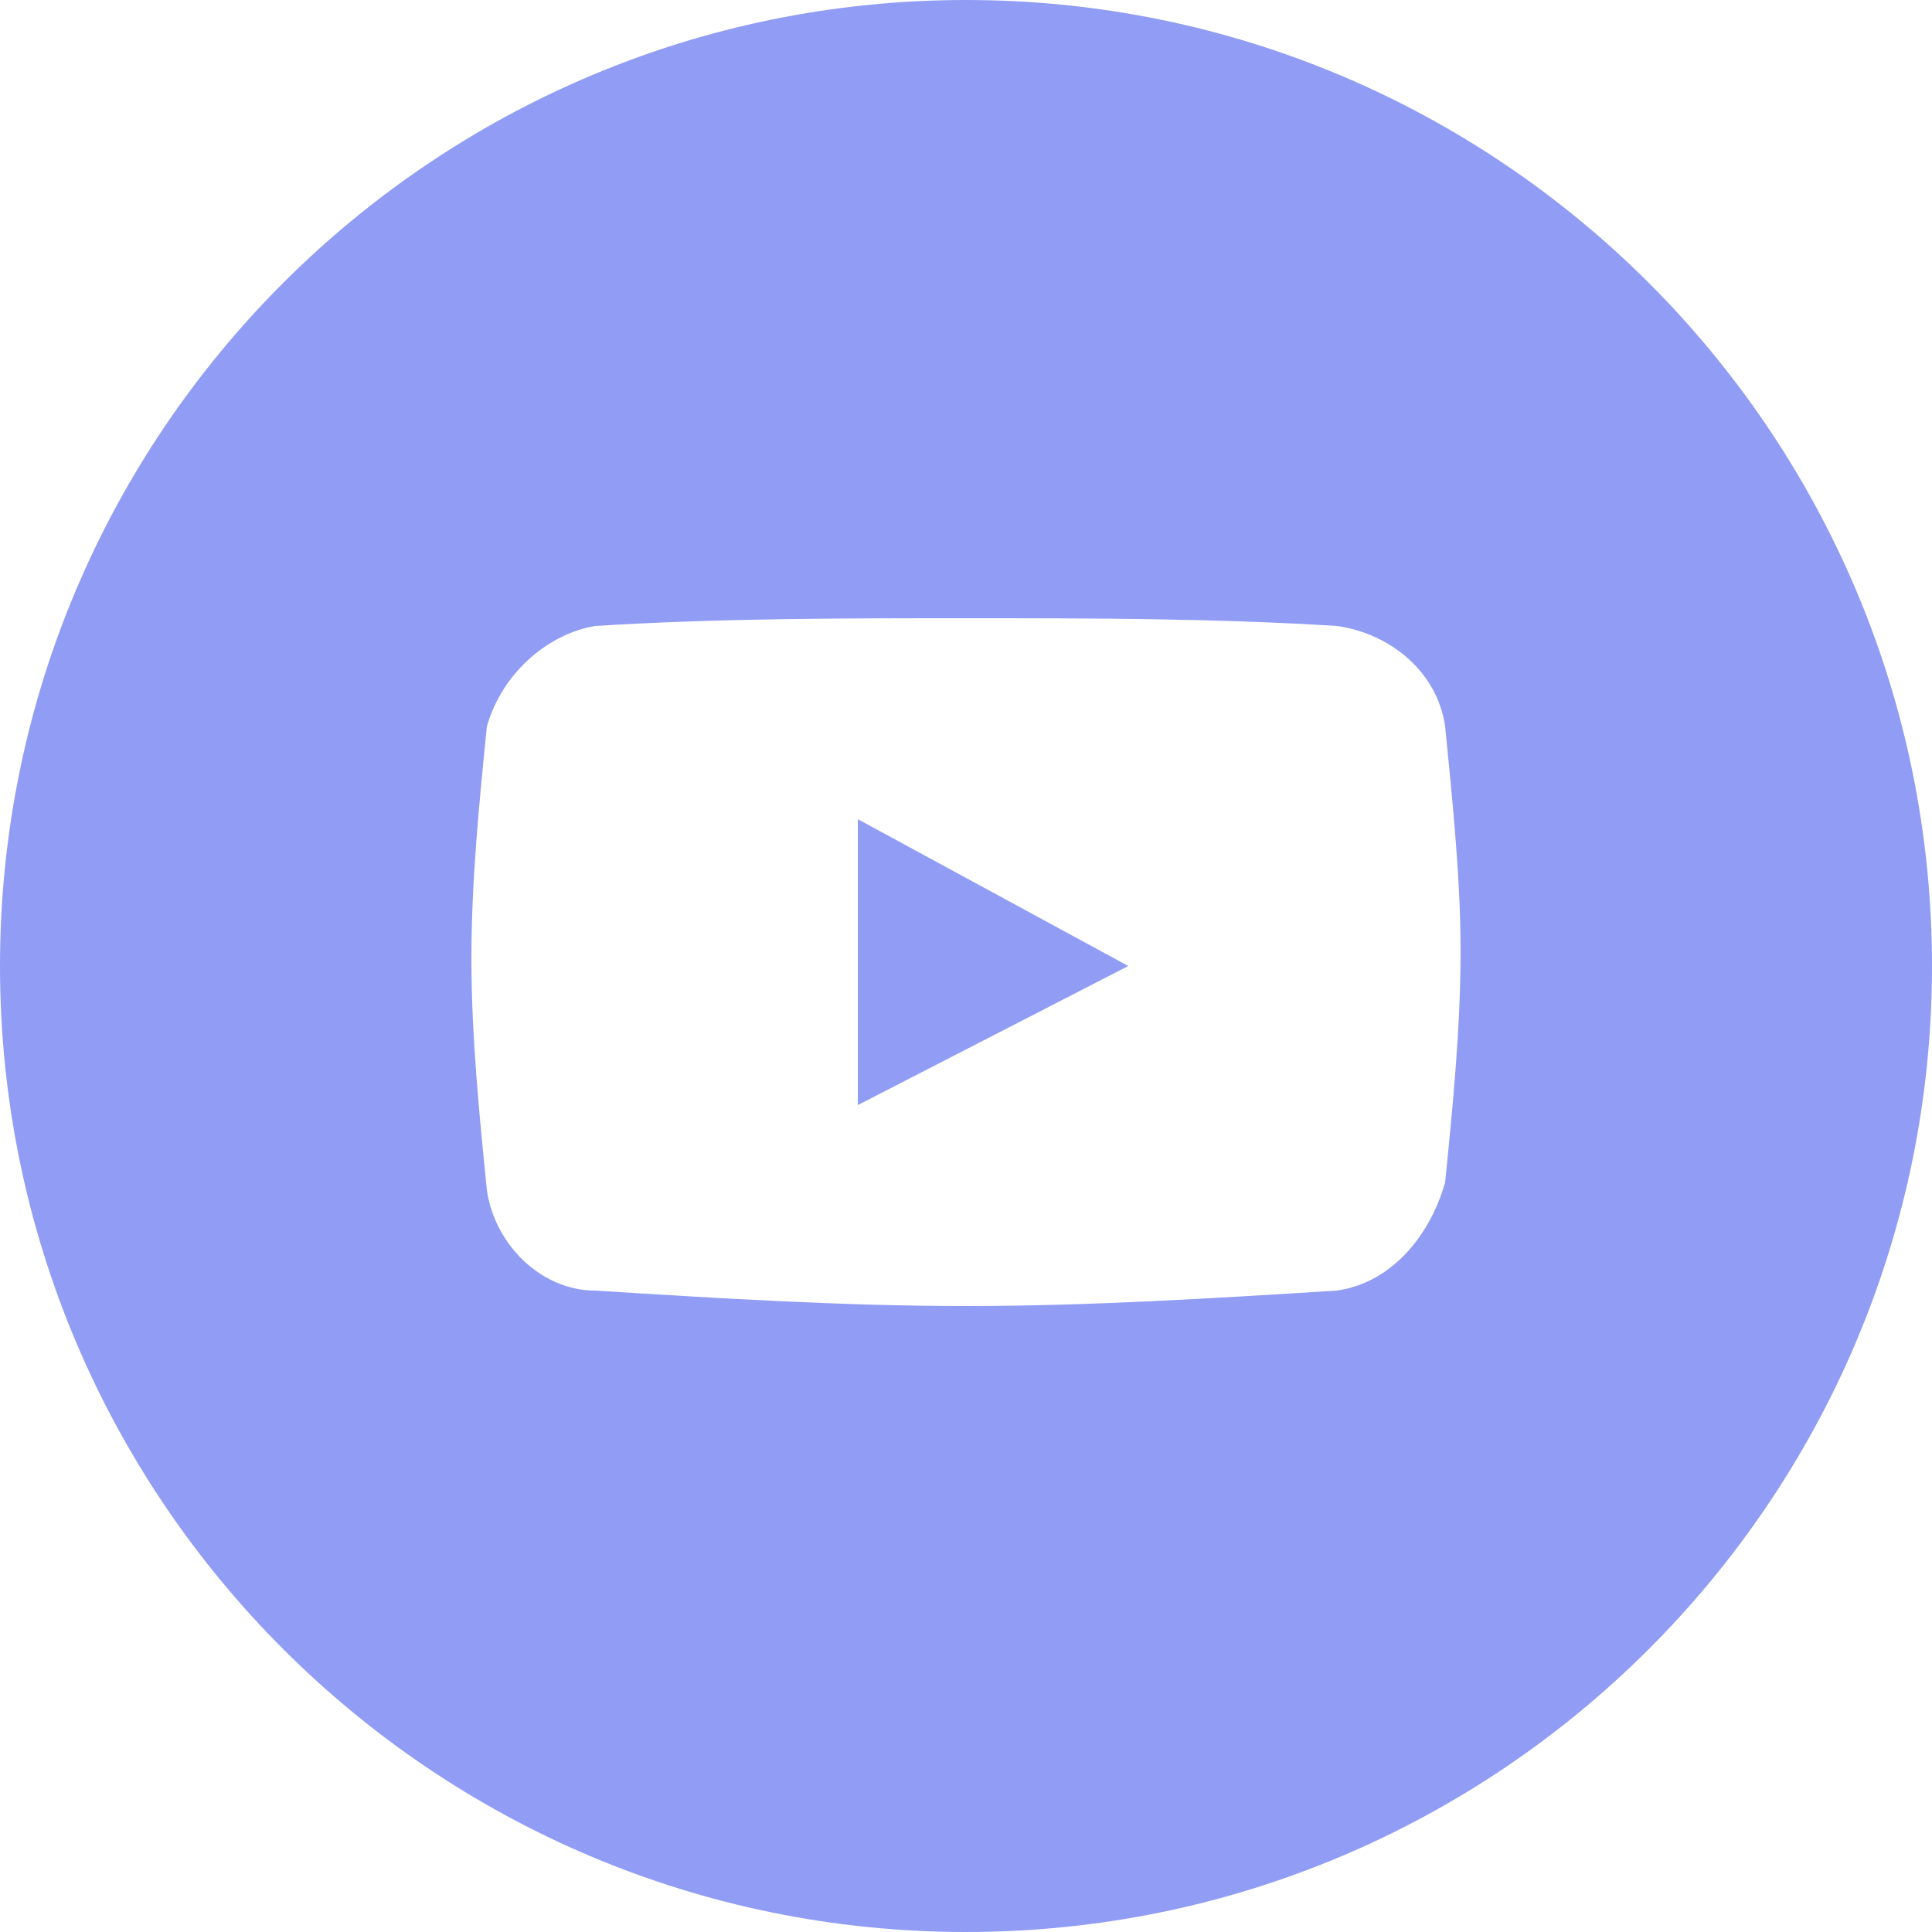
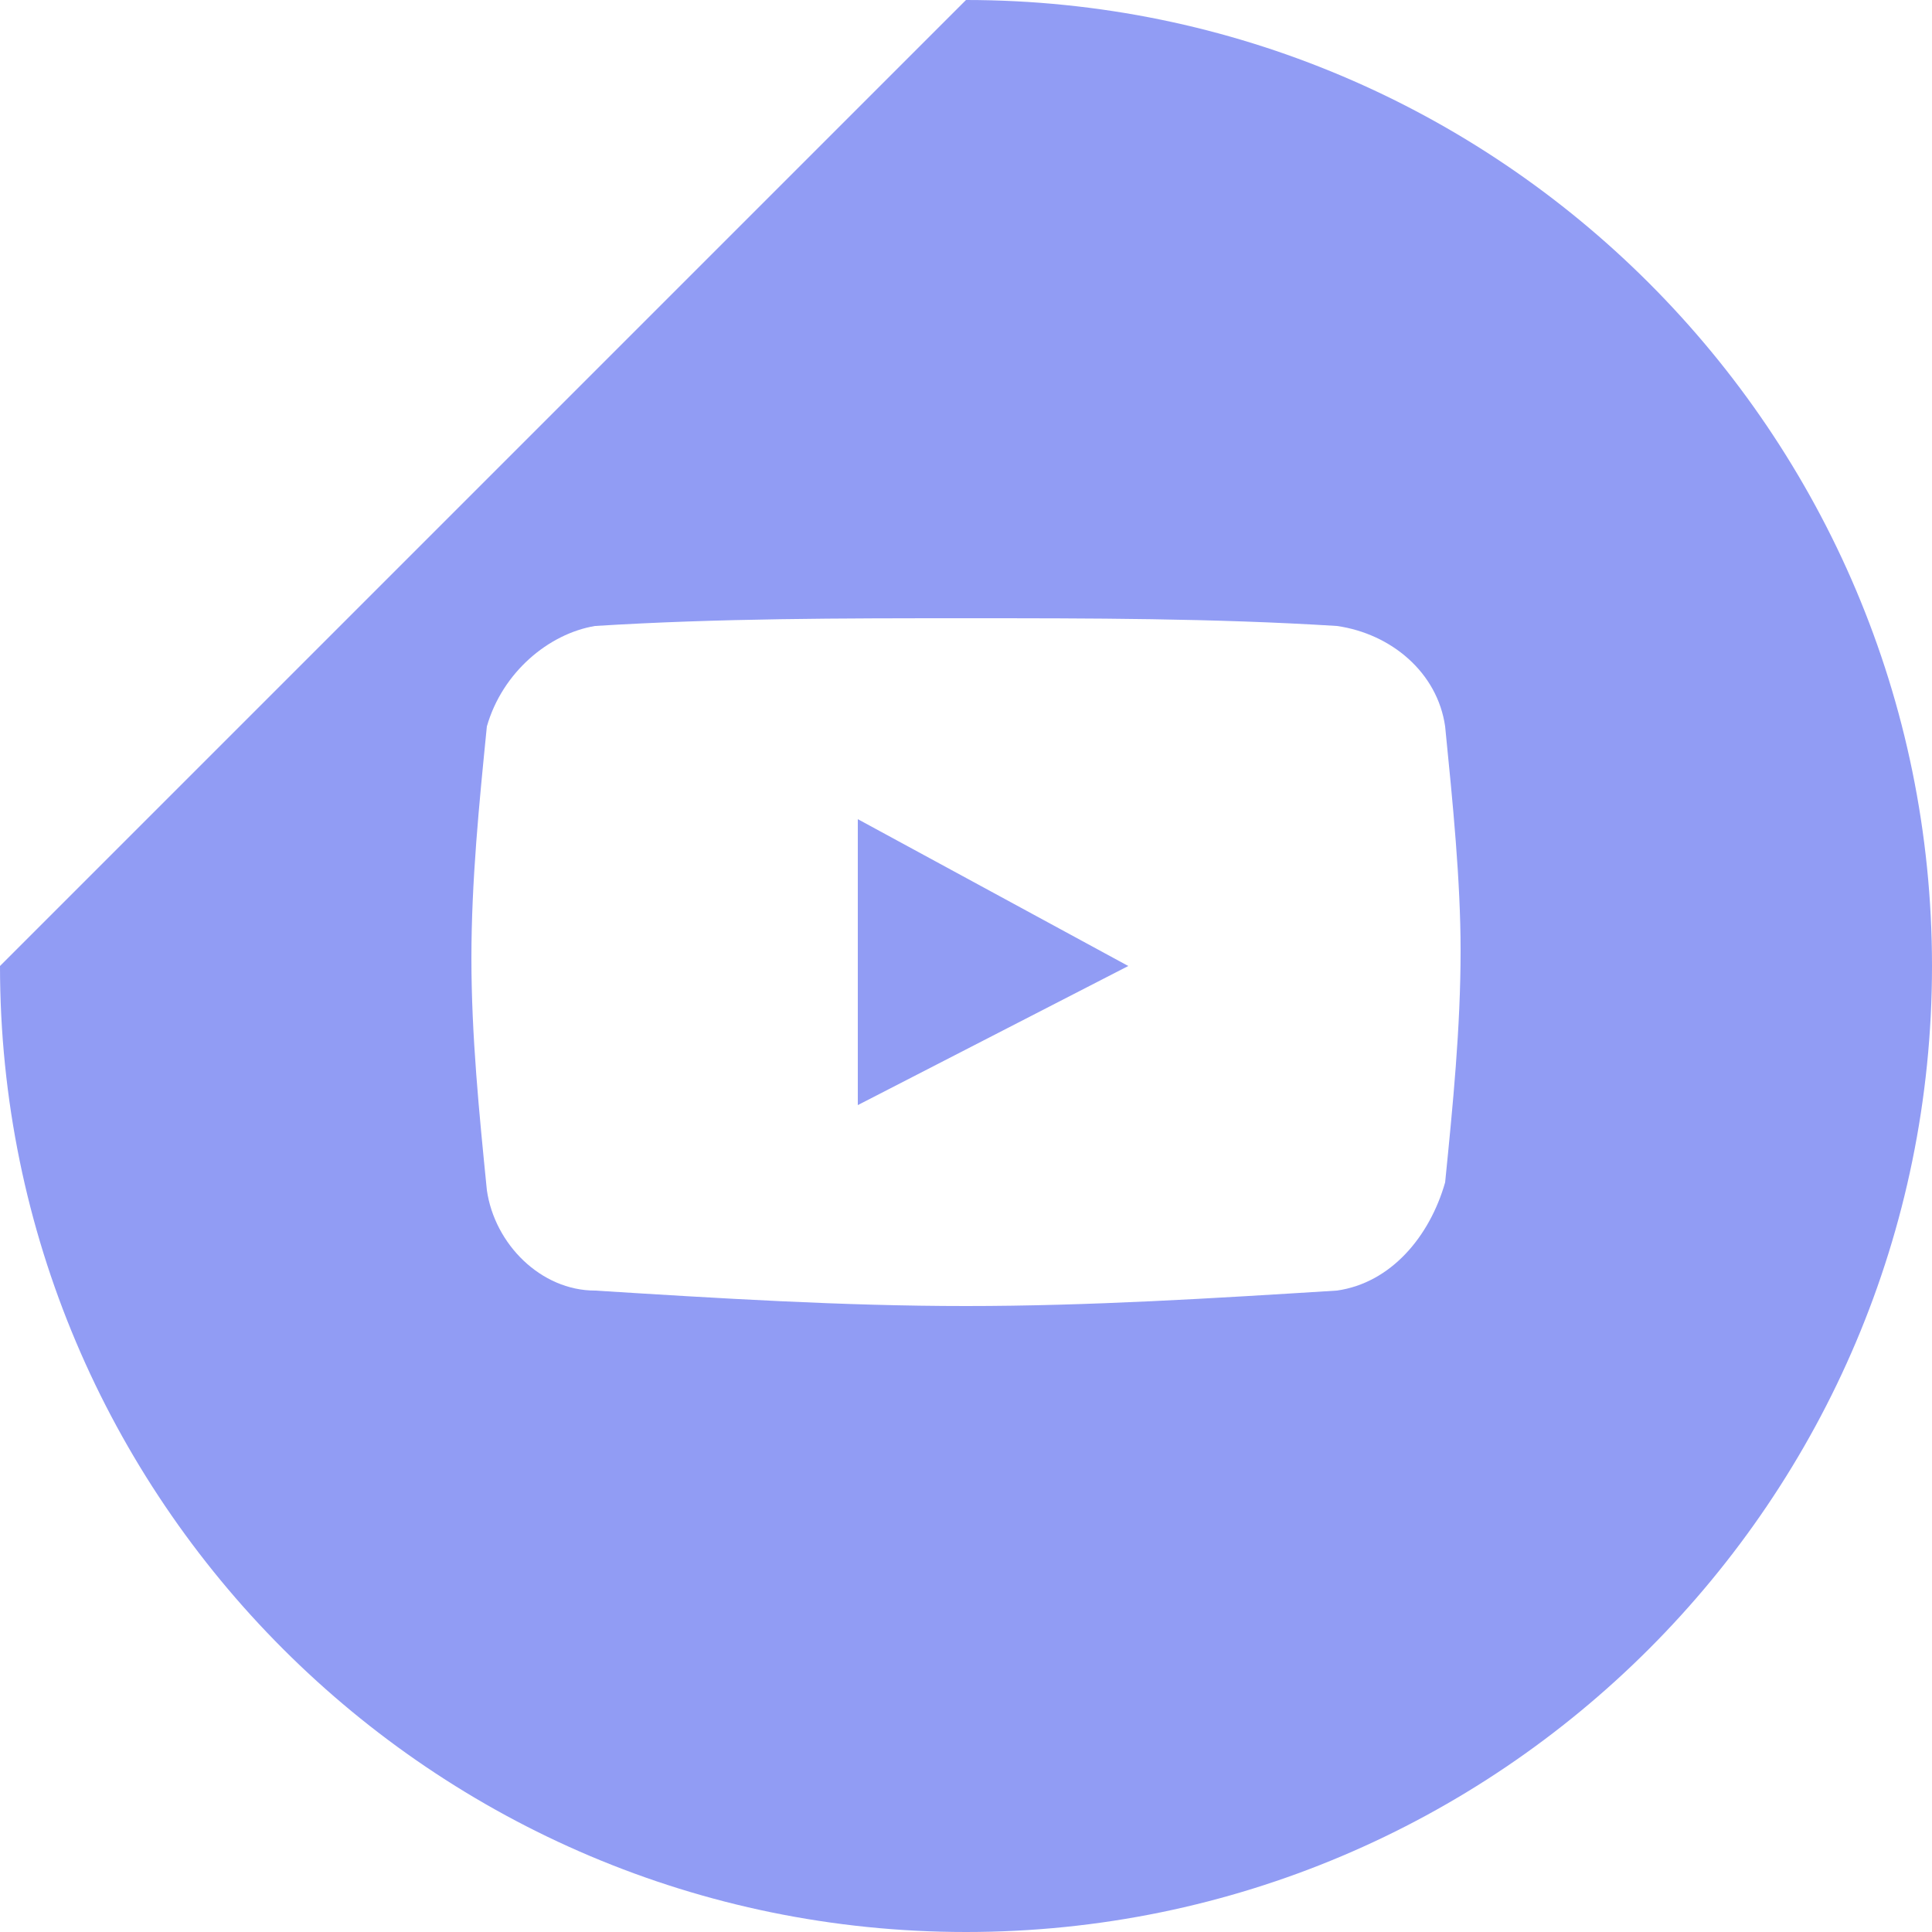
<svg xmlns="http://www.w3.org/2000/svg" id="Слой_1" x="0px" y="0px" viewBox="0 0 25 25" style="enable-background:new 0 0 25 25;" xml:space="preserve">
  <style type="text/css"> .st0{fill:#919CF4;} </style>
-   <path class="st0" d="M12.5,0C19.4,0,25,5.6,25,12.5S19.4,25,12.5,25S0,19.4,0,12.5S5.6,0,12.5,0z M18.7,9.4 c-0.1-0.7-0.7-1.2-1.4-1.3C15.7,8,14.1,8,12.5,8S9.3,8,7.7,8.1C7.1,8.2,6.5,8.7,6.3,9.4c-0.1,1-0.2,2-0.2,3s0.1,2,0.2,3 c0.1,0.7,0.7,1.3,1.4,1.3c1.6,0.1,3.2,0.2,4.8,0.2s3.2-0.1,4.8-0.2c0.7-0.1,1.2-0.7,1.4-1.4c0.1-1,0.2-2,0.2-3 C18.9,11.4,18.8,10.4,18.7,9.4L18.7,9.4z M11.1,14.3v-3.7l3.5,1.9L11.1,14.3L11.1,14.3z" />
+   <path class="st0" d="M12.5,0C19.4,0,25,5.6,25,12.5S19.4,25,12.5,25S0,19.4,0,12.5z M18.7,9.4 c-0.1-0.7-0.7-1.2-1.4-1.3C15.7,8,14.1,8,12.5,8S9.3,8,7.7,8.1C7.1,8.2,6.5,8.7,6.3,9.4c-0.1,1-0.2,2-0.2,3s0.1,2,0.2,3 c0.1,0.7,0.7,1.3,1.4,1.3c1.6,0.1,3.2,0.2,4.8,0.2s3.2-0.1,4.8-0.2c0.7-0.1,1.2-0.7,1.4-1.4c0.1-1,0.2-2,0.2-3 C18.9,11.4,18.8,10.4,18.7,9.4L18.7,9.4z M11.1,14.3v-3.7l3.5,1.9L11.1,14.3L11.1,14.3z" />
</svg>